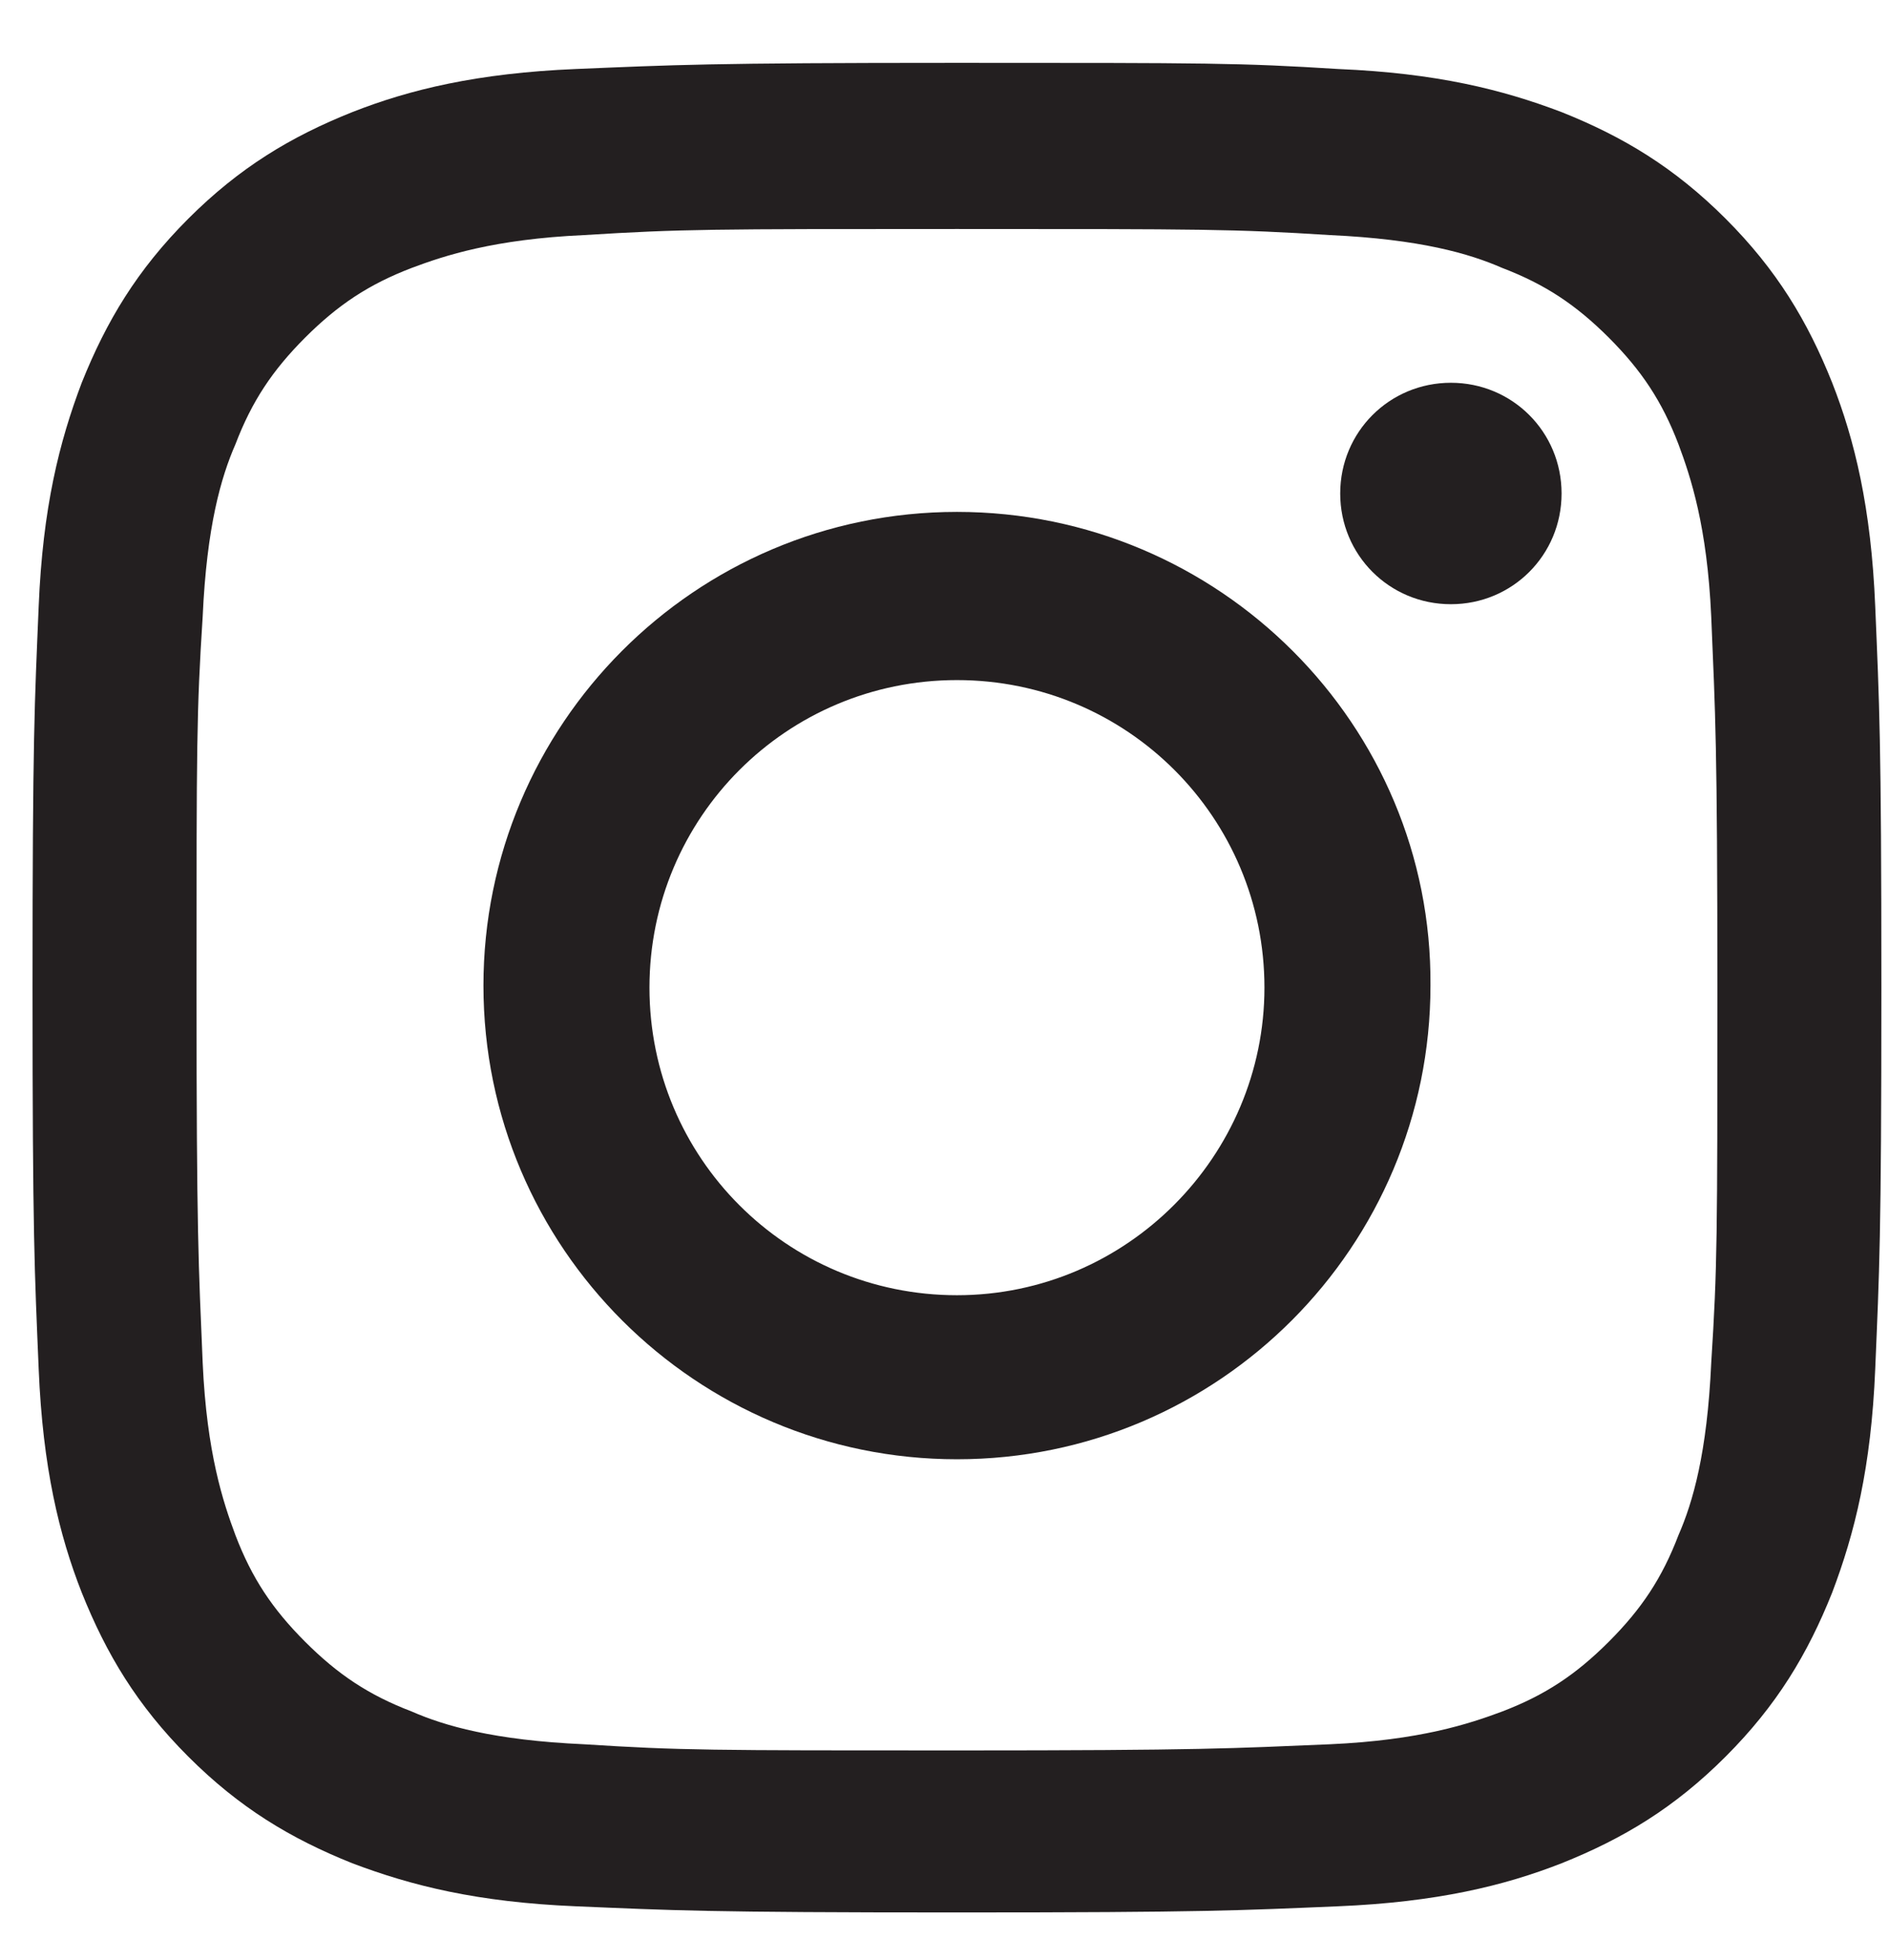
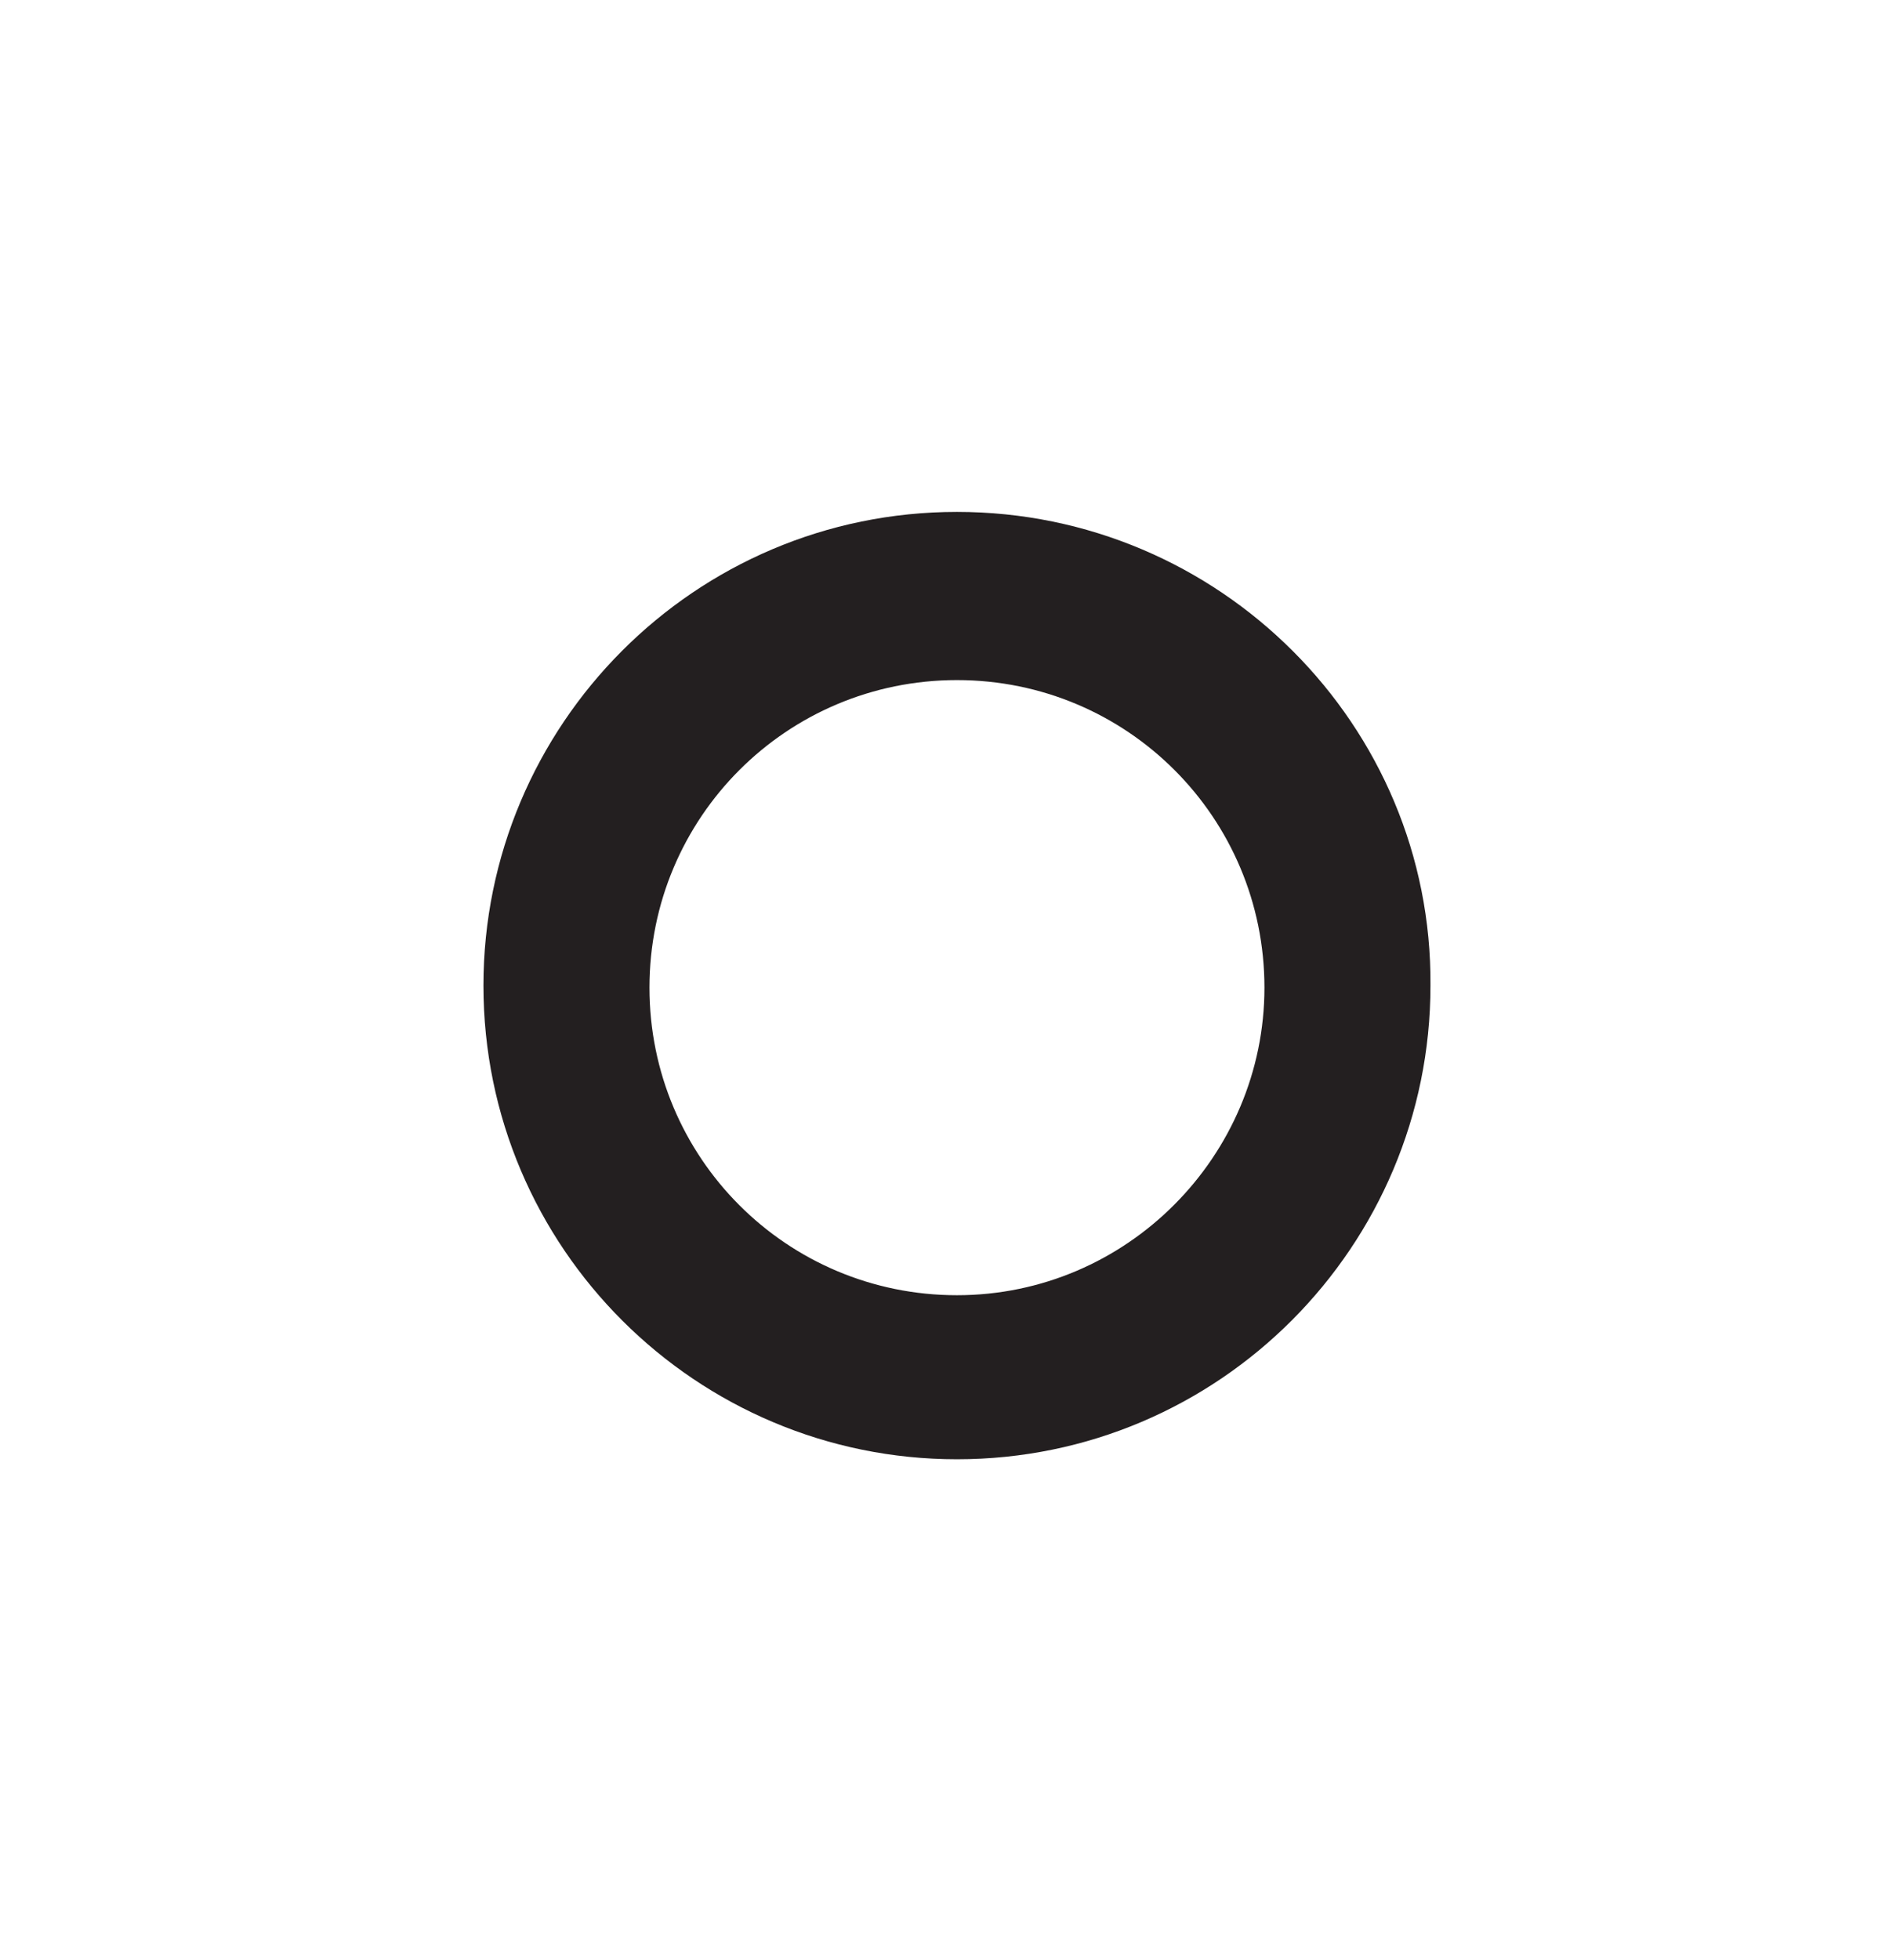
<svg xmlns="http://www.w3.org/2000/svg" width="27" height="28" viewBox="0 0 27 28" fill="none">
-   <path d="M13.678 3.272C17.194 3.272 17.633 3.272 19.01 3.359C20.299 3.418 21.002 3.623 21.471 3.828C22.086 4.063 22.526 4.356 22.995 4.824C23.463 5.293 23.756 5.733 23.991 6.348C24.166 6.817 24.401 7.52 24.459 8.809C24.518 10.215 24.547 10.625 24.547 14.141C24.547 17.657 24.547 18.096 24.459 19.473C24.401 20.762 24.196 21.465 23.991 21.934C23.756 22.549 23.463 22.989 22.995 23.457C22.526 23.926 22.086 24.219 21.471 24.454C21.002 24.629 20.299 24.864 19.01 24.922C17.604 24.981 17.194 25.01 13.678 25.01C10.162 25.01 9.723 25.01 8.346 24.922C7.057 24.864 6.354 24.659 5.885 24.454C5.27 24.219 4.83 23.926 4.361 23.457C3.893 22.989 3.6 22.549 3.365 21.934C3.19 21.465 2.955 20.762 2.897 19.473C2.838 18.067 2.809 17.657 2.809 14.141C2.809 10.625 2.809 10.186 2.897 8.809C2.955 7.52 3.16 6.817 3.365 6.348C3.6 5.733 3.893 5.293 4.361 4.824C4.83 4.356 5.27 4.063 5.885 3.828C6.354 3.652 7.057 3.418 8.346 3.359C9.752 3.272 10.162 3.272 13.678 3.272ZM13.678 0.898C10.104 0.898 9.635 0.928 8.229 0.986C6.822 1.045 5.856 1.279 5.035 1.602C4.156 1.953 3.424 2.393 2.691 3.125C1.959 3.857 1.52 4.59 1.168 5.469C0.846 6.318 0.611 7.256 0.553 8.662C0.494 10.069 0.465 10.508 0.465 14.112C0.465 17.686 0.494 18.155 0.553 19.561C0.611 20.967 0.846 21.934 1.168 22.754C1.52 23.633 1.959 24.366 2.691 25.098C3.424 25.831 4.156 26.27 5.035 26.622C5.885 26.944 6.822 27.178 8.229 27.237C9.635 27.296 10.074 27.325 13.678 27.325C17.252 27.325 17.721 27.296 19.127 27.237C20.534 27.178 21.5 26.944 22.321 26.622C23.2 26.27 23.932 25.831 24.665 25.098C25.397 24.366 25.837 23.633 26.188 22.754C26.51 21.905 26.745 20.967 26.803 19.561C26.862 18.155 26.891 17.715 26.891 14.112C26.891 10.537 26.862 10.069 26.803 8.662C26.745 7.256 26.51 6.289 26.188 5.469C25.837 4.59 25.397 3.857 24.665 3.125C23.932 2.393 23.2 1.953 22.321 1.602C21.471 1.279 20.534 1.045 19.127 0.986C17.721 0.898 17.282 0.898 13.678 0.898Z" fill="#231F20" />
-   <path d="M13.678 7.314C9.928 7.314 6.91 10.361 6.91 14.082C6.91 17.832 9.957 20.85 13.678 20.85C17.428 20.85 20.446 17.803 20.446 14.082C20.475 10.361 17.428 7.314 13.678 7.314ZM13.678 18.506C11.246 18.506 9.283 16.543 9.283 14.111C9.283 11.68 11.246 9.717 13.678 9.717C16.11 9.717 18.073 11.68 18.073 14.111C18.073 16.514 16.11 18.506 13.678 18.506Z" fill="#231F20" />
-   <path d="M22.32 7.051C22.32 7.93 21.617 8.633 20.738 8.633C19.859 8.633 19.156 7.93 19.156 7.051C19.156 6.172 19.859 5.469 20.738 5.469C21.617 5.469 22.32 6.172 22.32 7.051Z" fill="#231F20" />
+   <path d="M13.678 7.314C9.928 7.314 6.91 10.361 6.91 14.082C6.91 17.832 9.957 20.85 13.678 20.85C17.428 20.85 20.446 17.803 20.446 14.082C20.475 10.361 17.428 7.314 13.678 7.314ZM13.678 18.506C11.246 18.506 9.283 16.543 9.283 14.111C9.283 11.68 11.246 9.717 13.678 9.717C16.11 9.717 18.073 11.68 18.073 14.111C18.073 16.514 16.11 18.506 13.678 18.506" fill="#231F20" />
</svg>